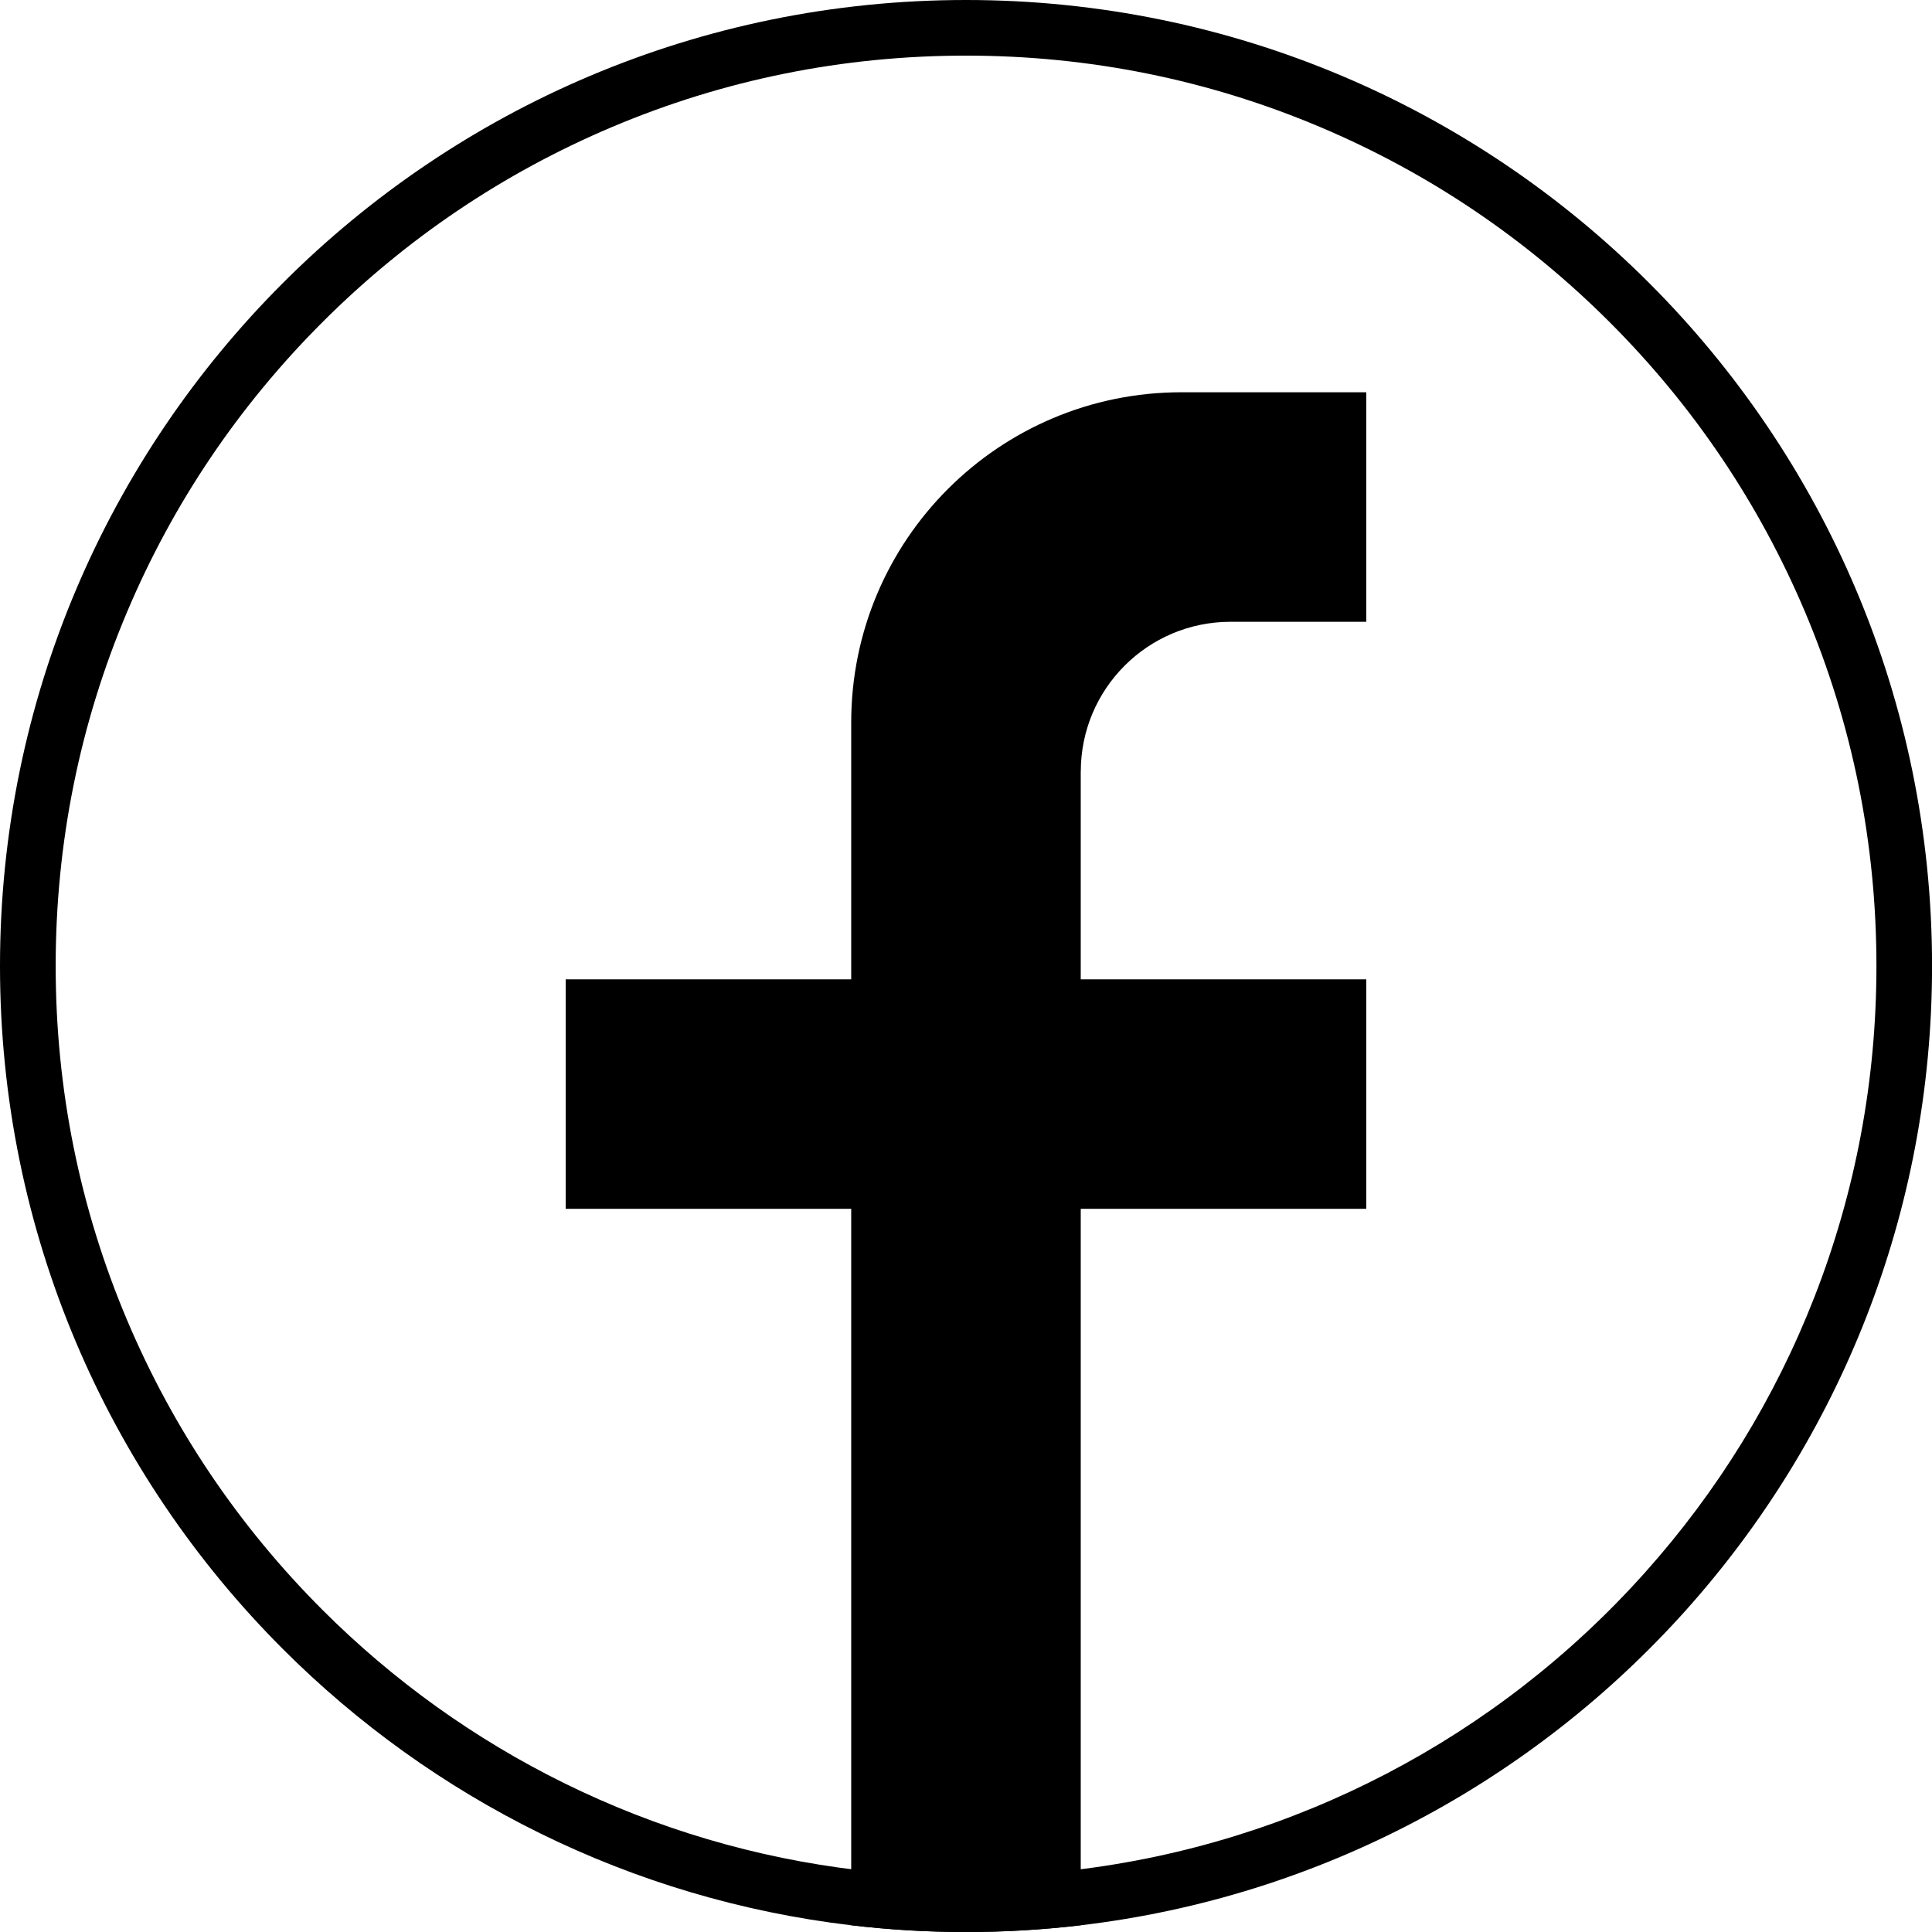
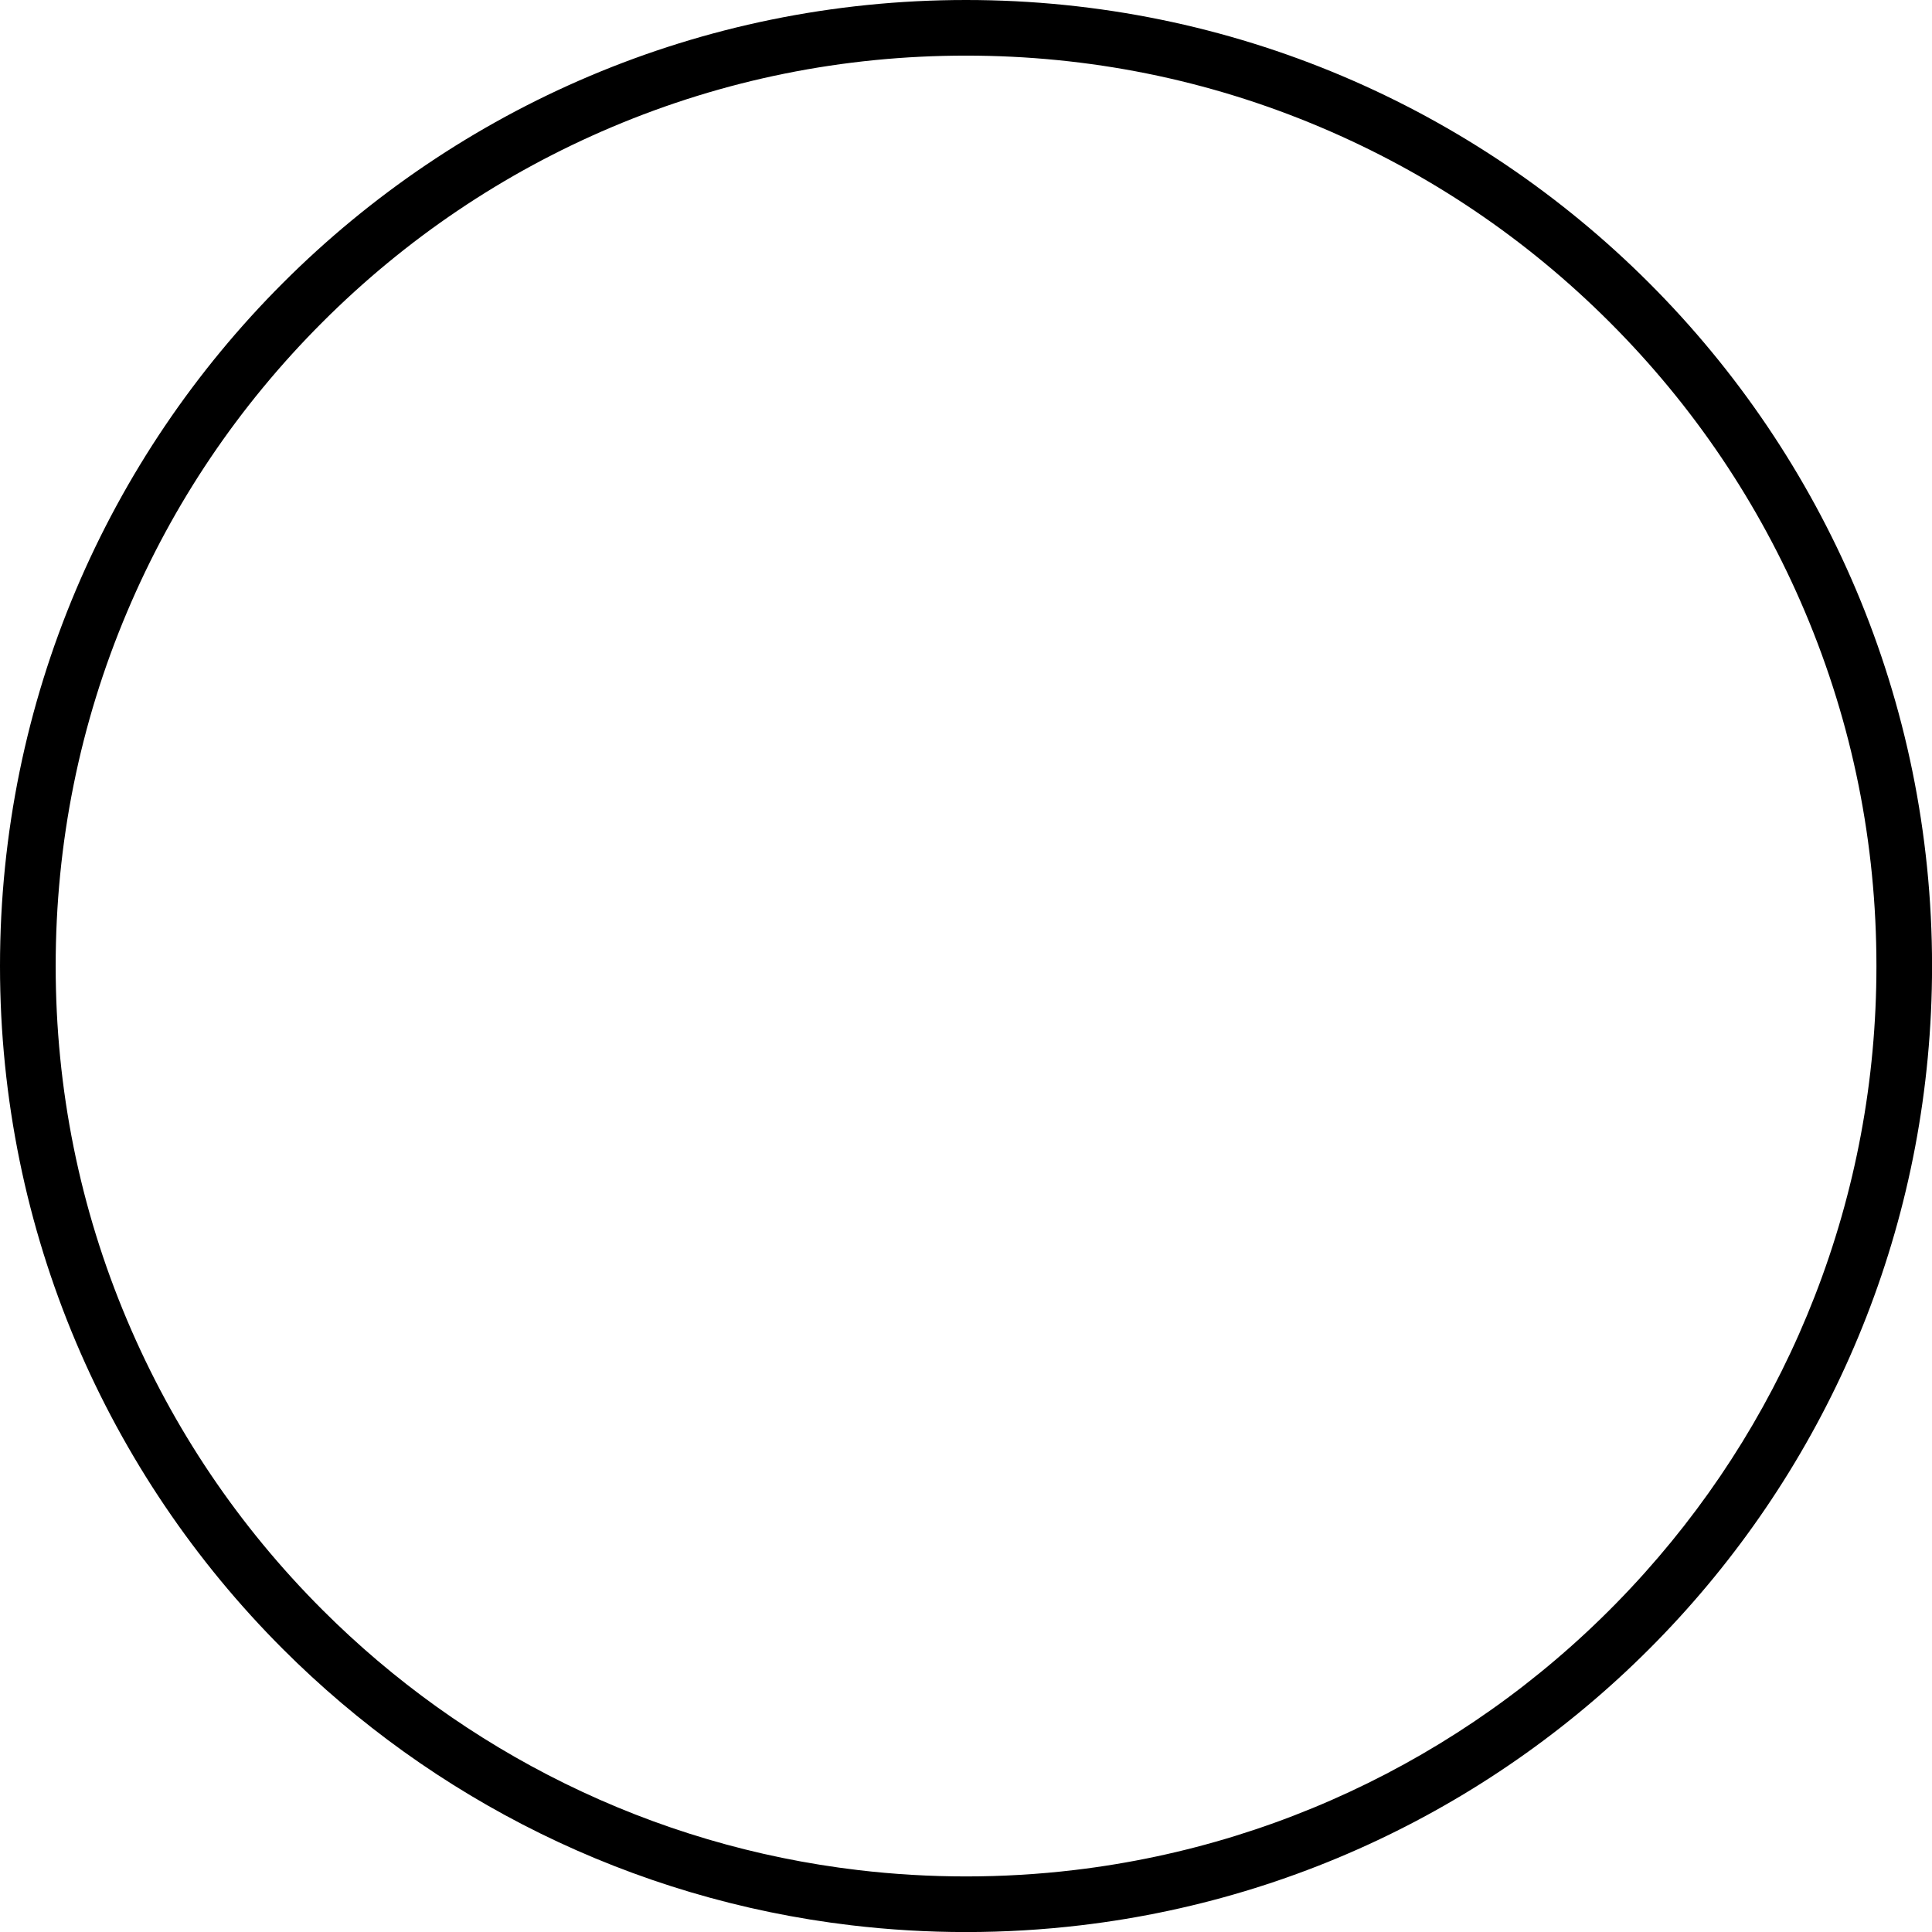
<svg xmlns="http://www.w3.org/2000/svg" id="Layer_2" viewBox="0 0 351.17 351.17">
  <g id="_Ñëîé_1" data-name="Ñëîé_1">
    <g>
      <path d="M175.59,10.11c22.35,0,44.02,4.37,64.41,13,19.7,8.33,37.4,20.27,52.6,35.47,15.2,15.2,27.13,32.9,35.47,52.6,8.63,20.39,13,42.06,13,64.41,0,20.72-3.78,40.93-11.23,60.06-7.2,18.48-17.59,35.38-30.88,50.23-26.94,30.12-63.77,49.3-103.7,54.03-6.46.77-13.08,1.16-19.66,1.16s-13.2-.39-19.67-1.16c-18.58-2.2-36.49-7.49-53.25-15.73-16.33-8.03-31.17-18.66-44.09-31.58-15.2-15.2-27.13-32.9-35.47-52.6-8.63-20.39-13-42.06-13-64.41s4.37-44.02,13-64.41c8.33-19.7,20.27-37.4,35.47-52.6,15.2-15.2,32.9-27.13,52.6-35.47,20.39-8.63,42.06-13,64.41-13M175.59,0c-48.49,0-92.39,19.65-124.16,51.43C19.65,83.2,0,127.1,0,175.59s19.65,92.39,51.43,124.16c27.15,27.15,63.15,45.45,103.3,50.2,6.84.81,13.8,1.23,20.86,1.23s14.02-.42,20.86-1.23c87.14-10.31,154.73-84.44,154.73-174.36,0-48.49-19.65-92.39-51.43-124.16C267.97,19.65,224.07,0,175.59,0h0Z" />
-       <path d="M196.44,140.24v37.77h51.9v41.71h-51.9v130.22c-6.84.81-13.8,1.23-20.86,1.23s-14.02-.42-20.86-1.23v-130.22h-51.9v-41.71h51.9v-46.69c0-33.15,26.87-60.02,60.02-60.02h33.6v41.72h-24.67c-15.04,0-27.22,12.19-27.22,27.22Z" />
    </g>
  </g>
</svg>